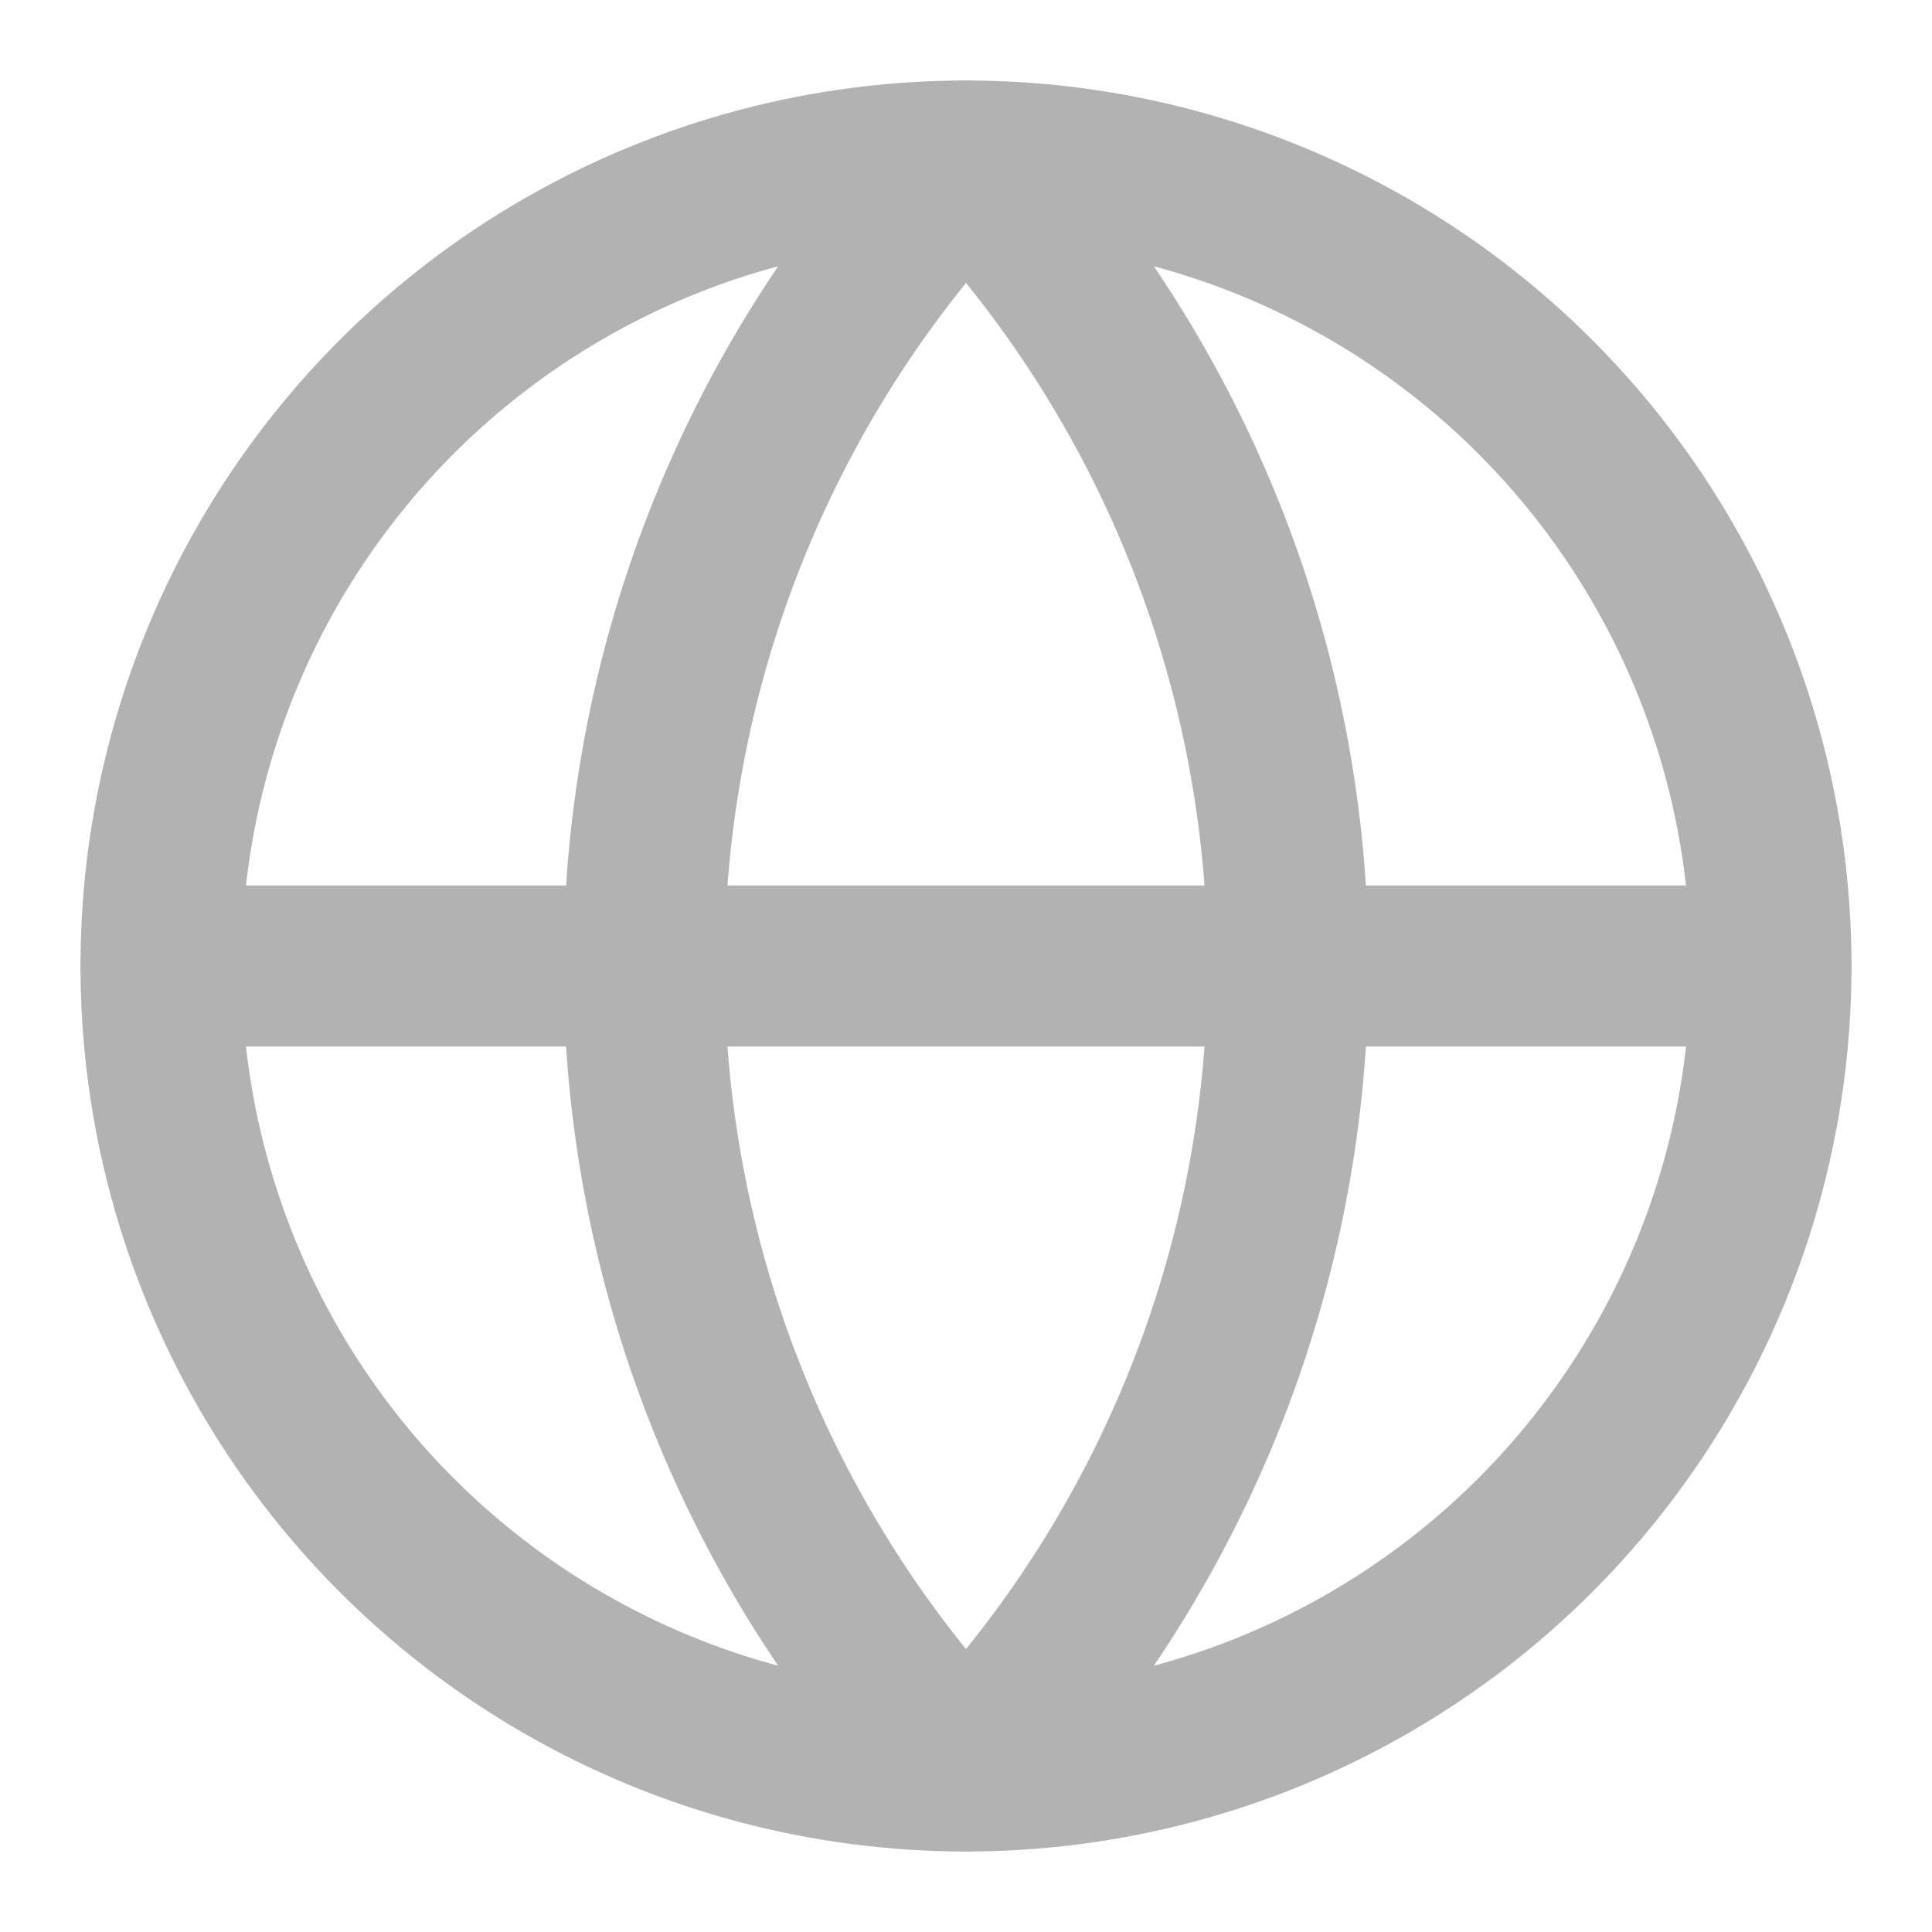
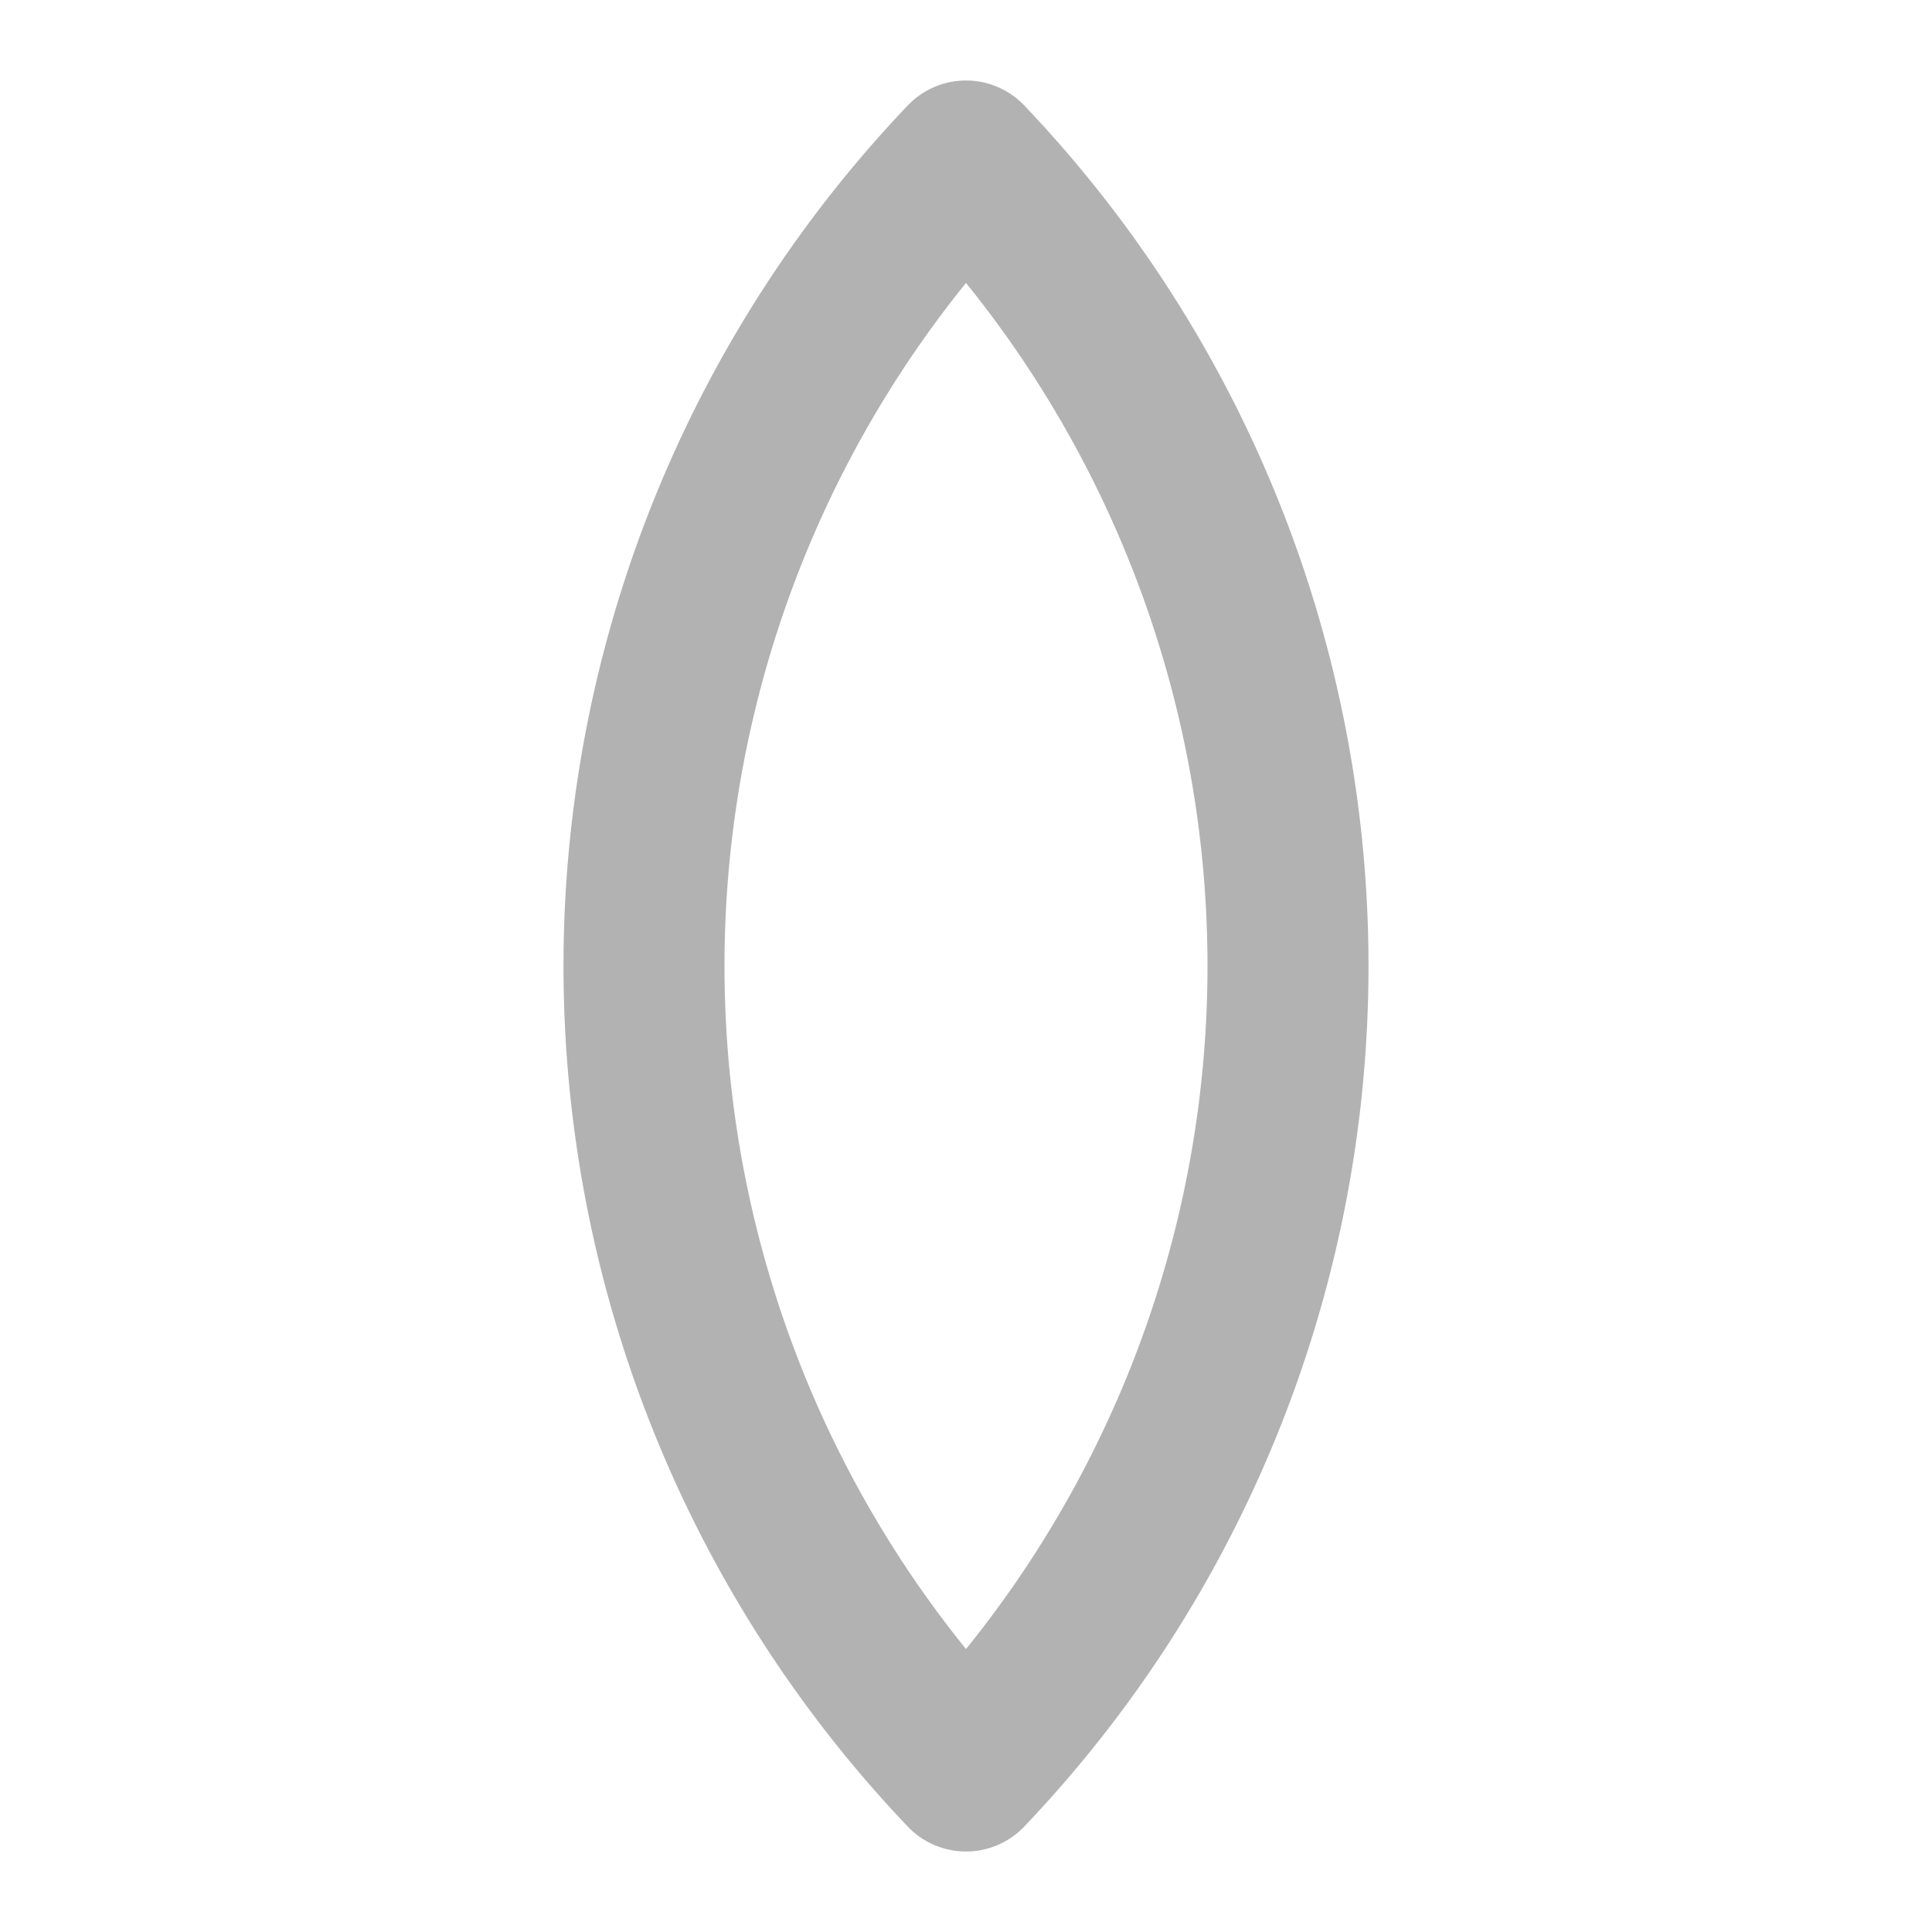
<svg xmlns="http://www.w3.org/2000/svg" width="24" height="24" viewBox="0 0 24 24" fill="none" stroke="#b2b2b2" stroke-width="2" stroke-linecap="round" stroke-linejoin="round">
-   <circle cx="12" cy="12" r="10" />
  <path d="M12 2a14.5 14.5 0 0 0 0 20 14.5 14.5 0 0 0 0-20" />
-   <path d="M2 12h20" />
</svg>